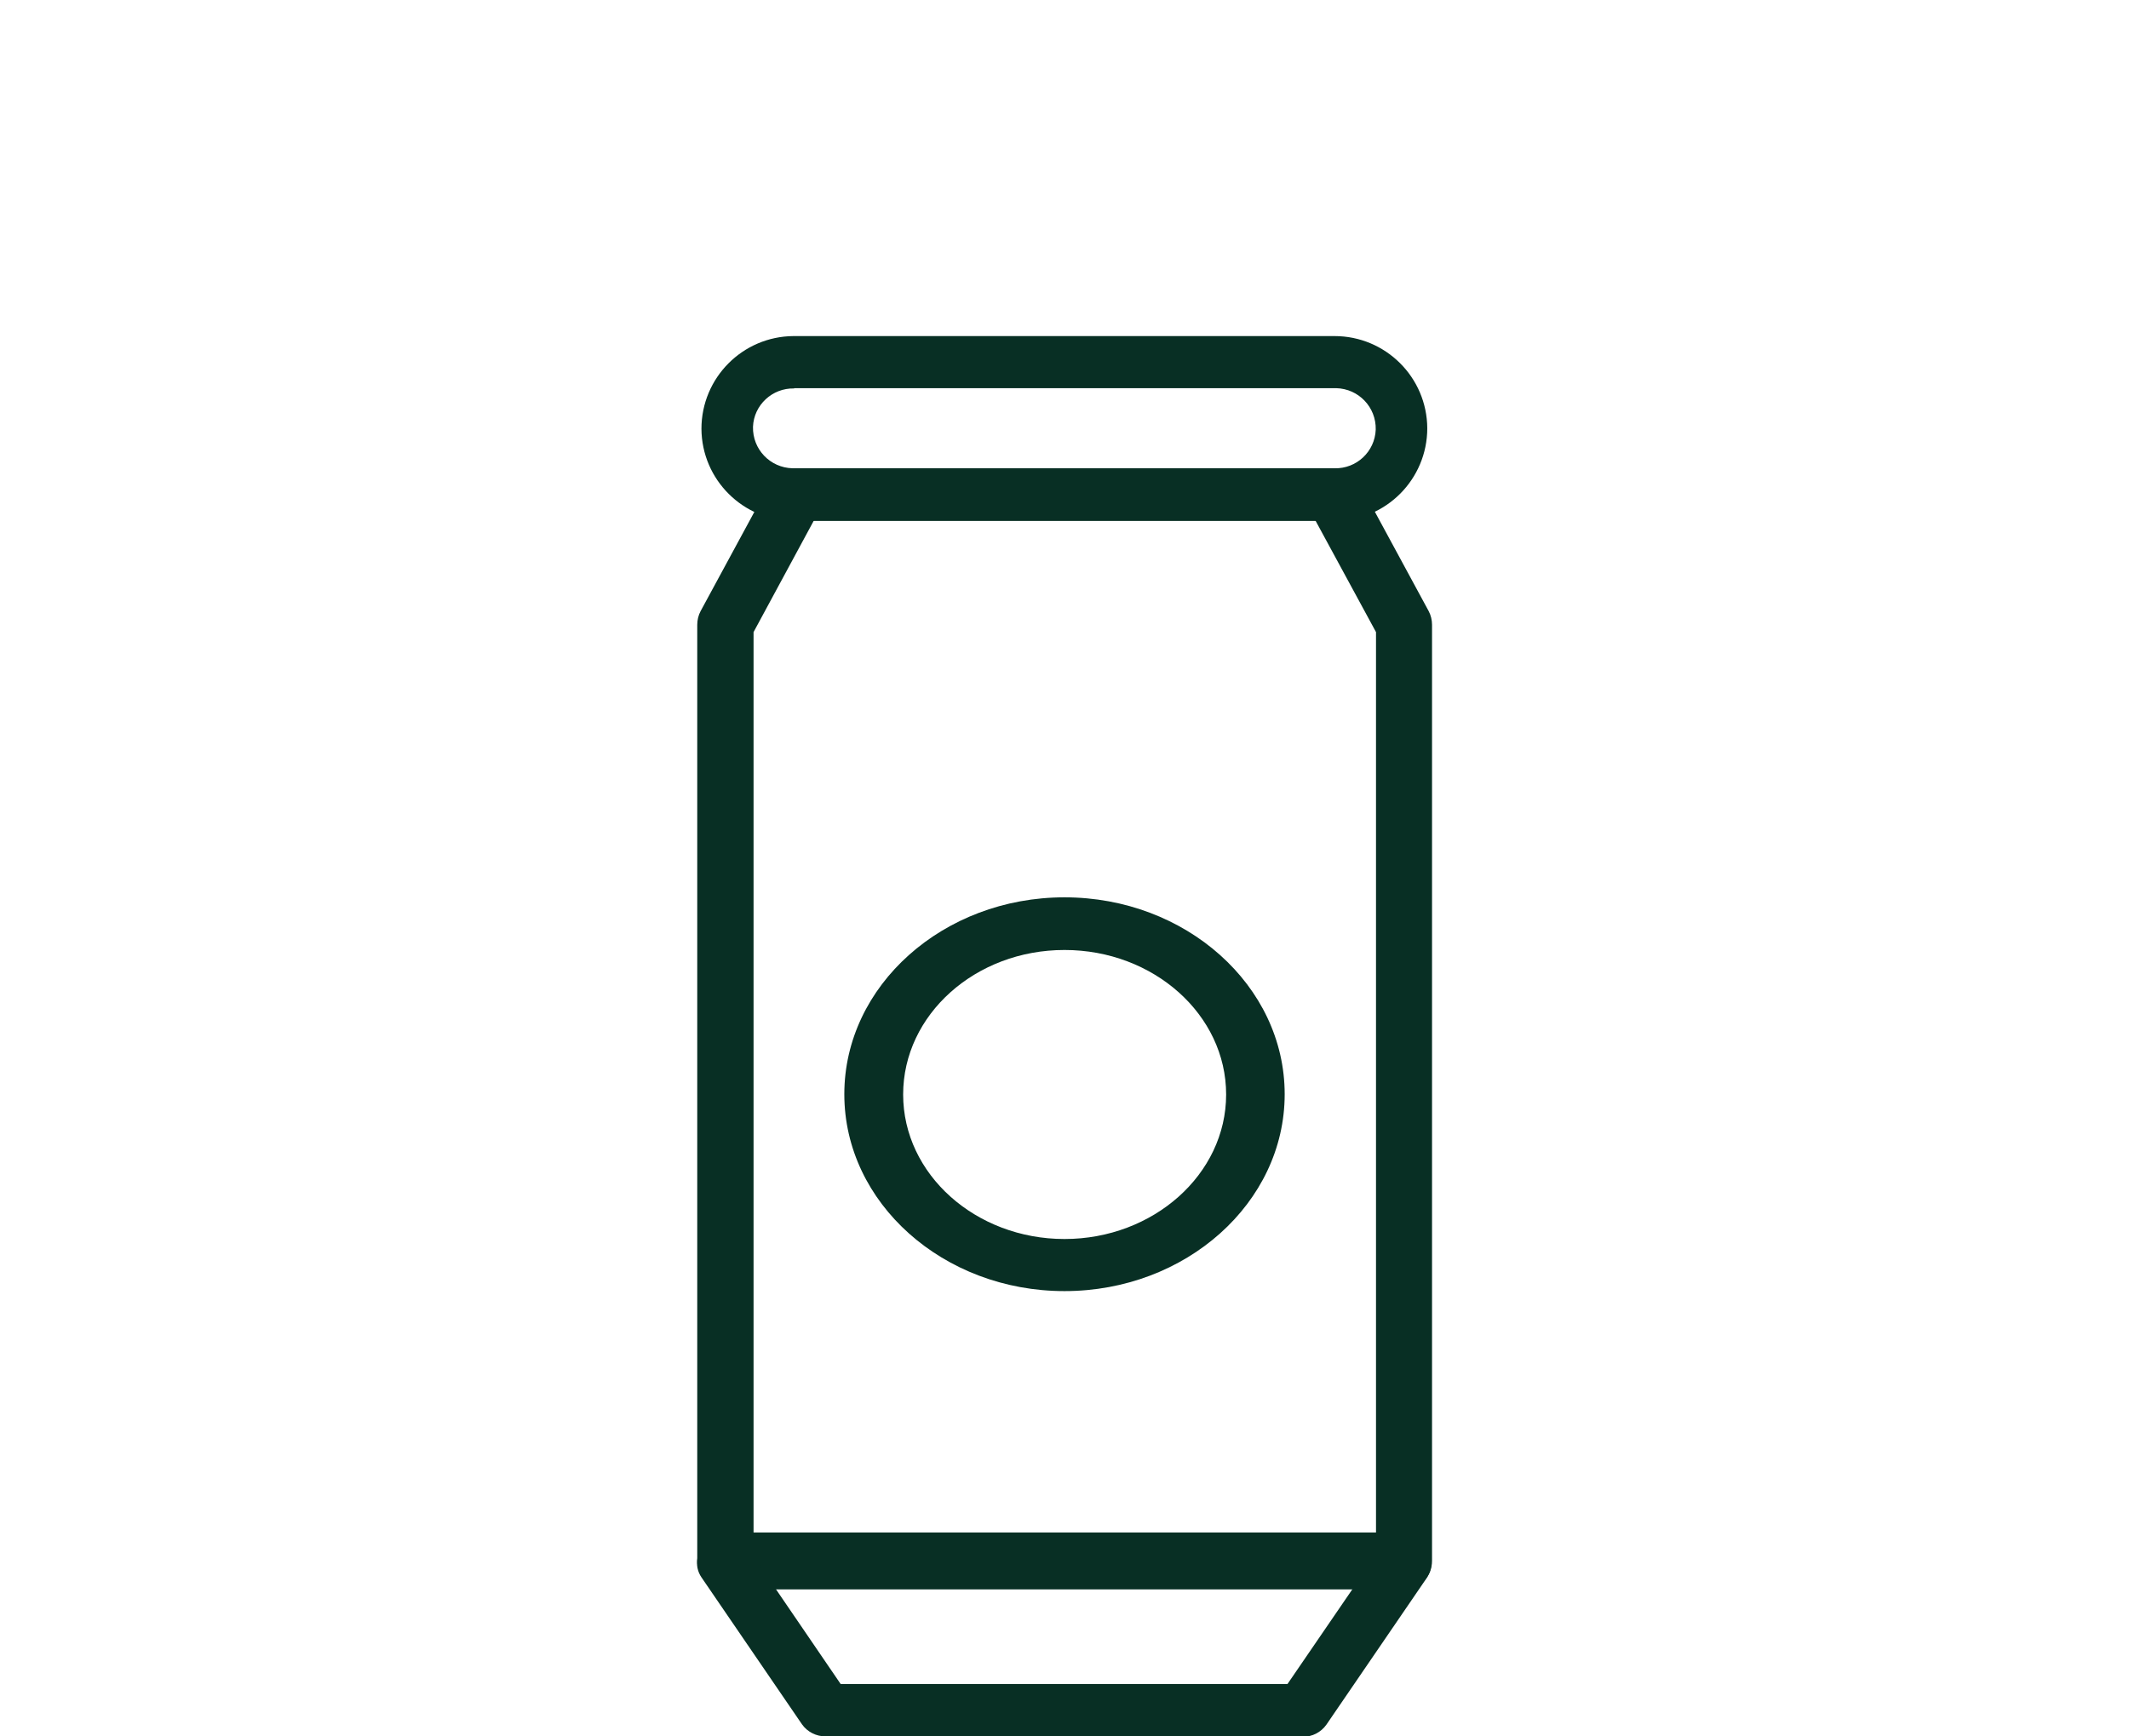
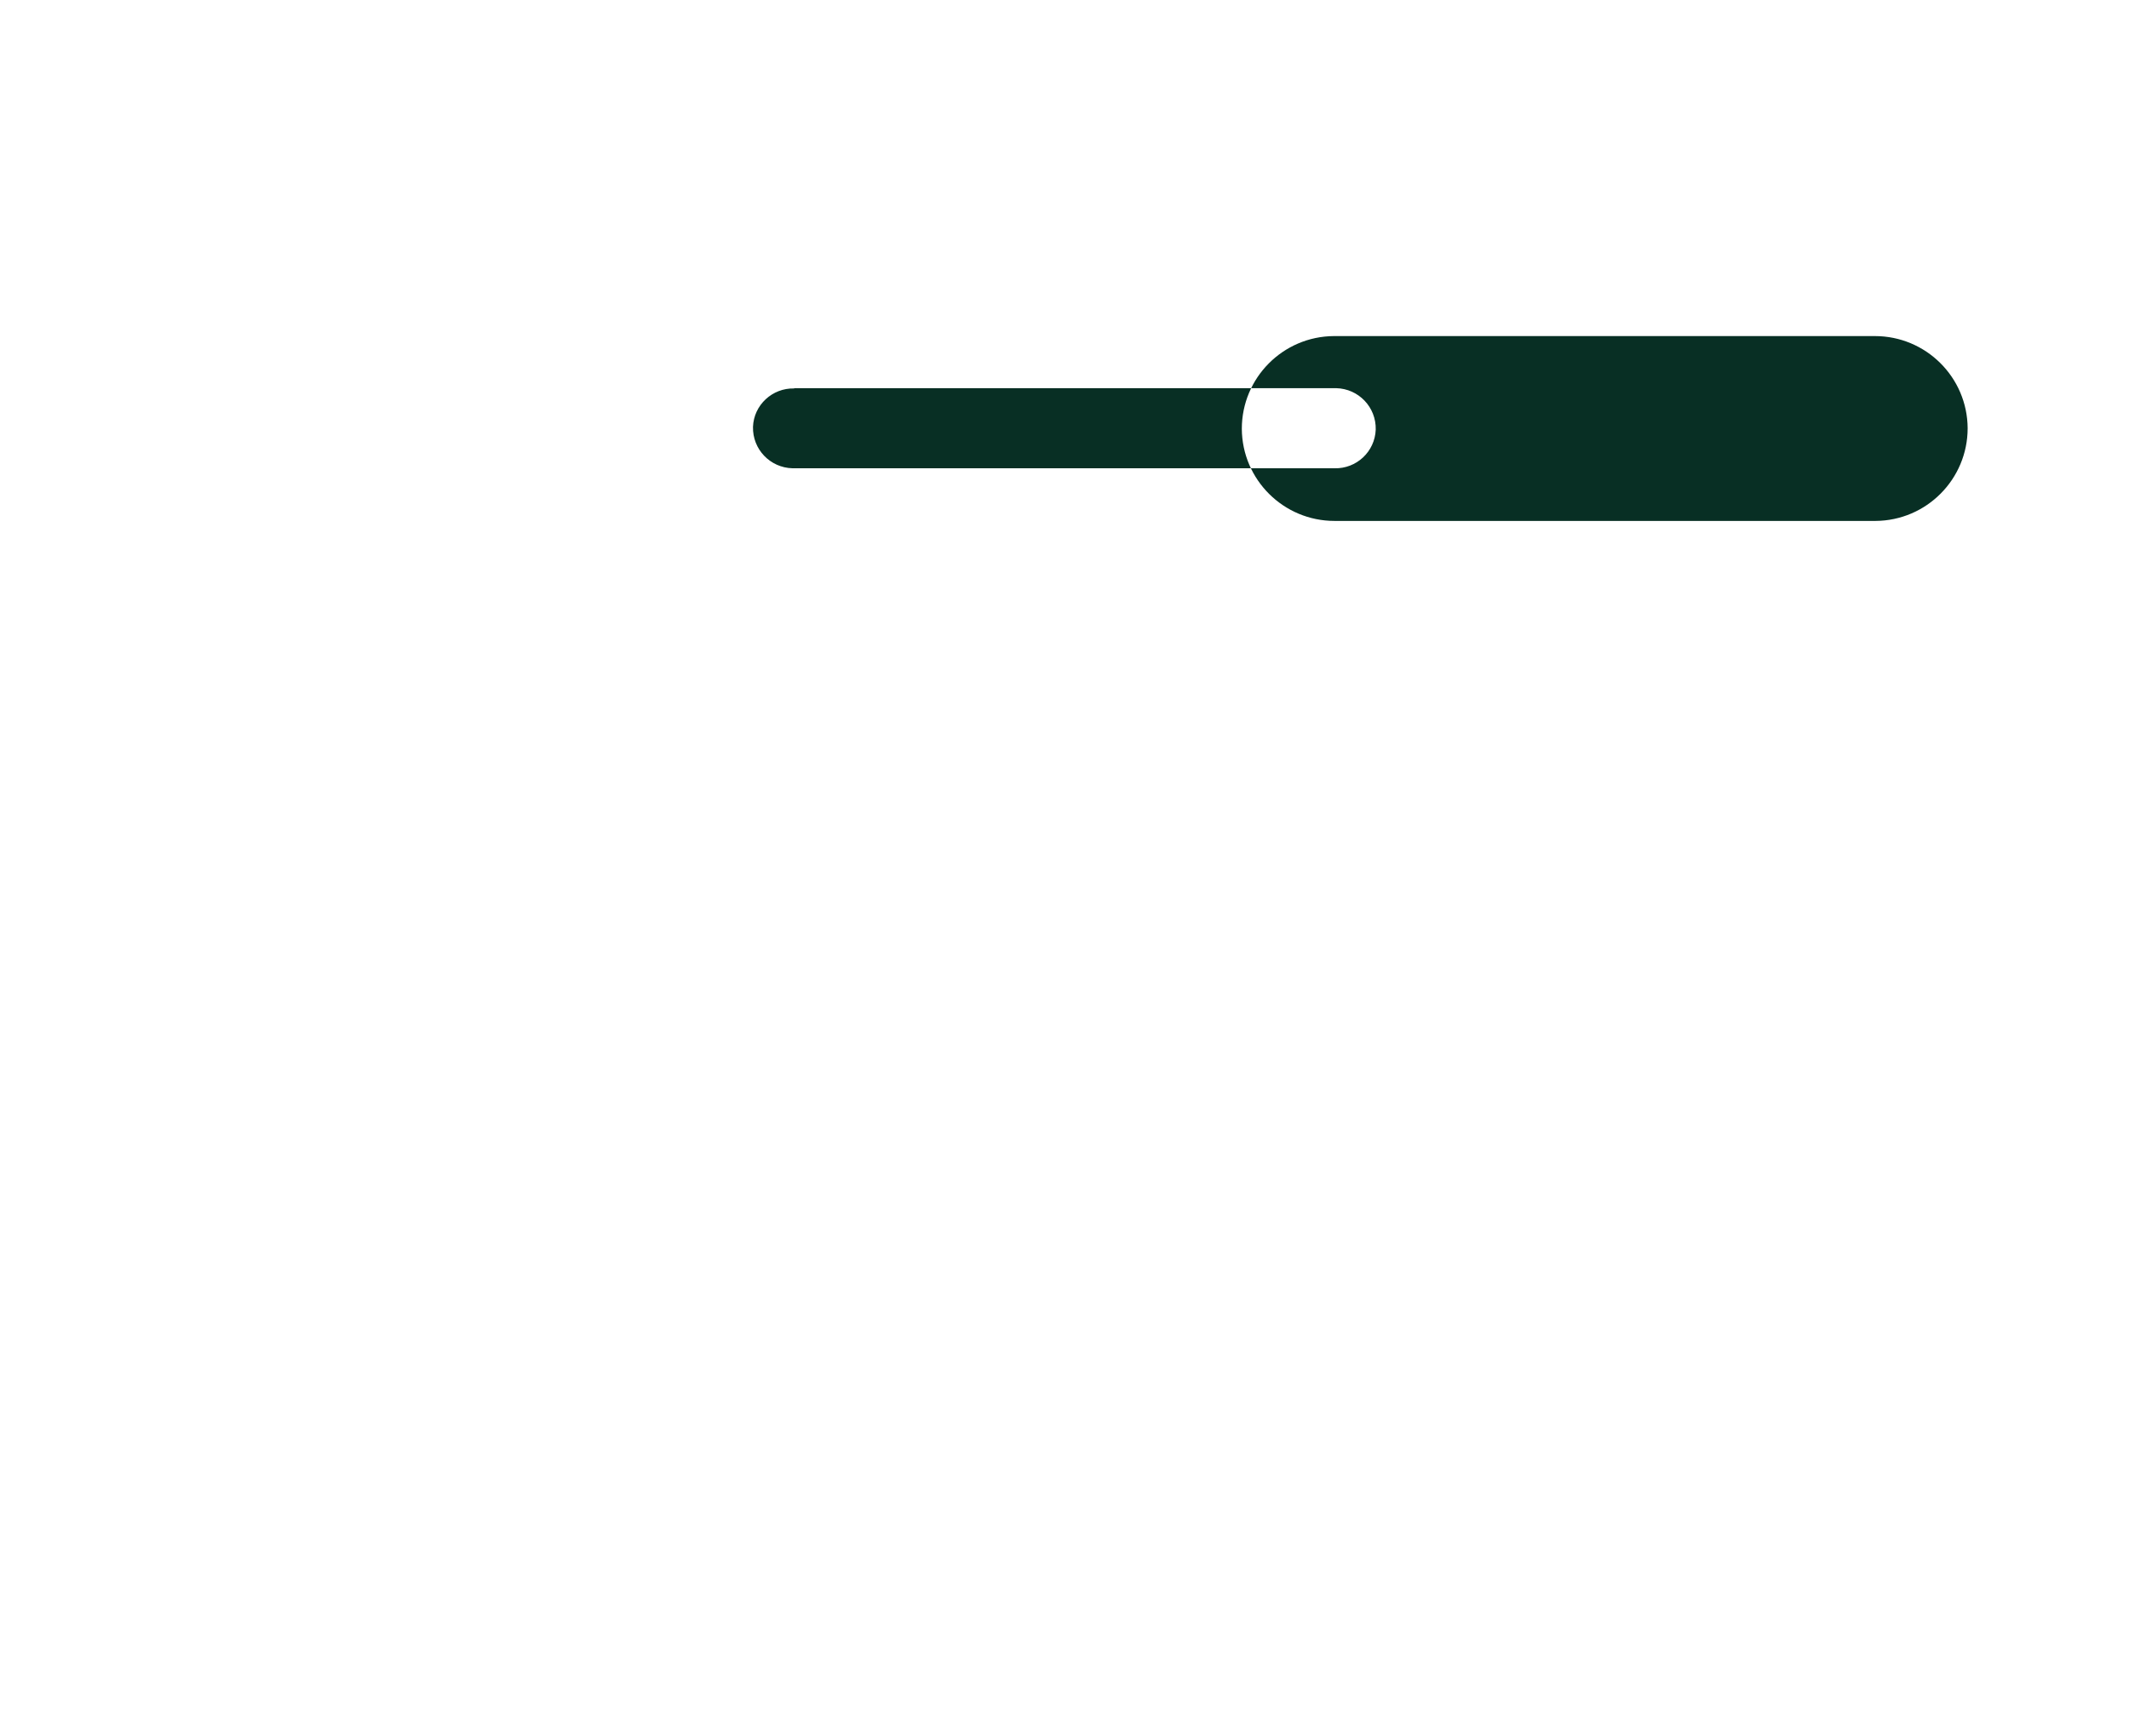
<svg xmlns="http://www.w3.org/2000/svg" id="Ebene_1" data-name="Ebene 1" viewBox="0 0 76 62">
  <defs>
    <style>
      .cls-1 {
        fill: #082f24;
      }
    </style>
  </defs>
  <g id="Gruppe_12060" data-name="Gruppe 12060">
-     <path id="Pfad_84542" data-name="Pfad 84542" class="cls-1" d="M47.64,18.6h-19.29c-1.82,0-3.3-1.47-3.31-3.29,0-1.82,1.47-3.3,3.29-3.31h19.31c1.82,0,3.3,1.47,3.31,3.29,0,1.82-1.47,3.3-3.29,3.31h-.02M28.35,13.87c-.78-.02-1.44.59-1.47,1.37-.02.8.61,1.46,1.41,1.48.02,0,.04,0,.06,0h19.29c.78.02,1.44-.59,1.47-1.38.02-.8-.61-1.46-1.41-1.48-.02,0-.04,0-.06,0h-19.29Z" />
-     <path id="Pfad_84543" data-name="Pfad 84543" class="cls-1" d="M50.11,56.75h-24.22c-.56,0-1-.46-1-1.02h0V22.31c0-.17.04-.34.12-.49l2.47-4.56c.26-.49.87-.67,1.36-.4,0,0,0,0,0,0,.49.28.66.89.4,1.38l-2.34,4.33v32.15h22.22V22.57l-2.35-4.33c-.27-.49-.09-1.11.4-1.38.48-.27,1.09-.09,1.36.4,0,0,0,0,0,0l2.47,4.56c.08.15.12.32.12.49v33.42c0,.56-.44,1.01-1,1.02h0" />
-     <path id="Pfad_84544" data-name="Pfad 84544" class="cls-1" d="M46.52,62h-17.05c-.33,0-.65-.16-.84-.43l-3.59-5.25c-.28-.41-.18-.97.23-1.25.02-.02.05-.03.07-.04.46-.28,1.06-.15,1.38.28l3.29,4.82h15.95l3.3-4.82c.32-.44.92-.56,1.38-.28.43.24.59.79.34,1.23-.01.02-.03.05-.04.07l-3.59,5.25c-.19.27-.51.44-.84.43" />
-     <path id="Pfad_84545" data-name="Pfad 84545" class="cls-1" d="M38,46.1c-4.33,0-7.86-3.15-7.86-7.03s3.53-7.03,7.86-7.03,7.86,3.15,7.86,7.03-3.53,7.03-7.86,7.03M38,33.92c-3.18,0-5.76,2.31-5.76,5.16s2.59,5.16,5.76,5.16,5.77-2.31,5.77-5.16-2.59-5.16-5.77-5.16" />
+     <path id="Pfad_84542" data-name="Pfad 84542" class="cls-1" d="M47.64,18.6c-1.82,0-3.3-1.47-3.31-3.29,0-1.82,1.47-3.3,3.29-3.31h19.31c1.82,0,3.3,1.47,3.31,3.29,0,1.82-1.47,3.3-3.29,3.31h-.02M28.35,13.87c-.78-.02-1.44.59-1.47,1.37-.02.8.61,1.46,1.41,1.48.02,0,.04,0,.06,0h19.29c.78.02,1.44-.59,1.47-1.38.02-.8-.61-1.46-1.41-1.48-.02,0-.04,0-.06,0h-19.29Z" />
  </g>
</svg>